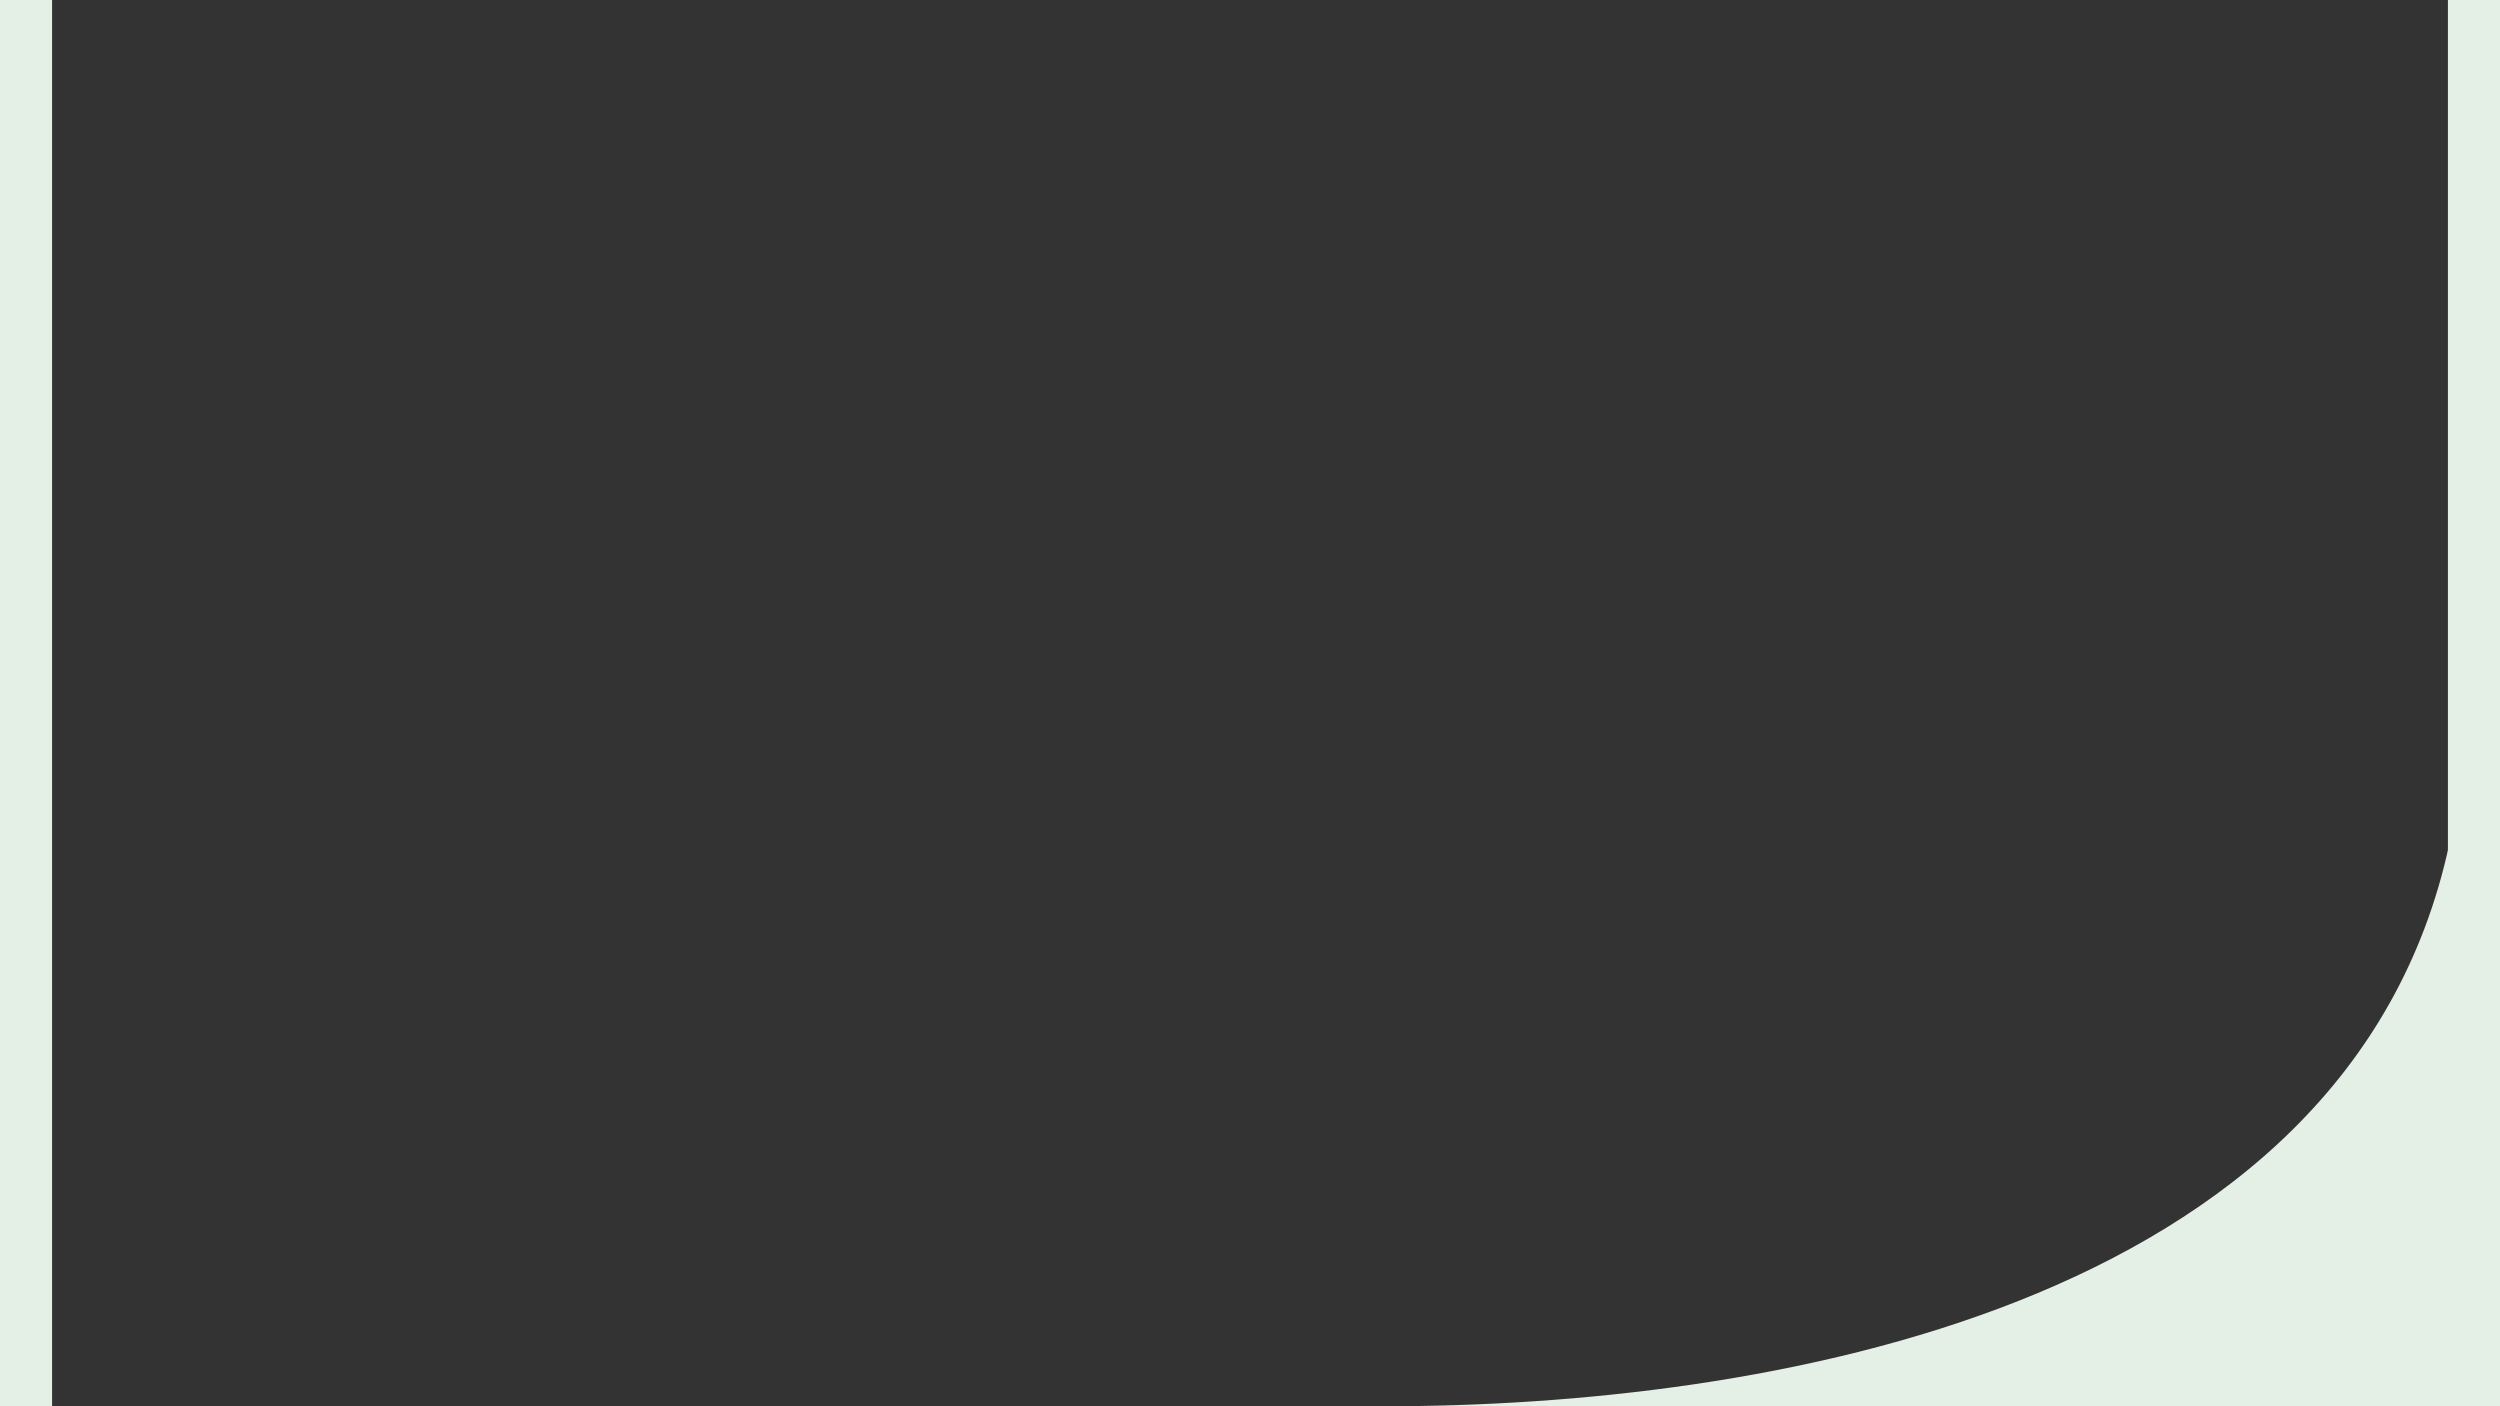
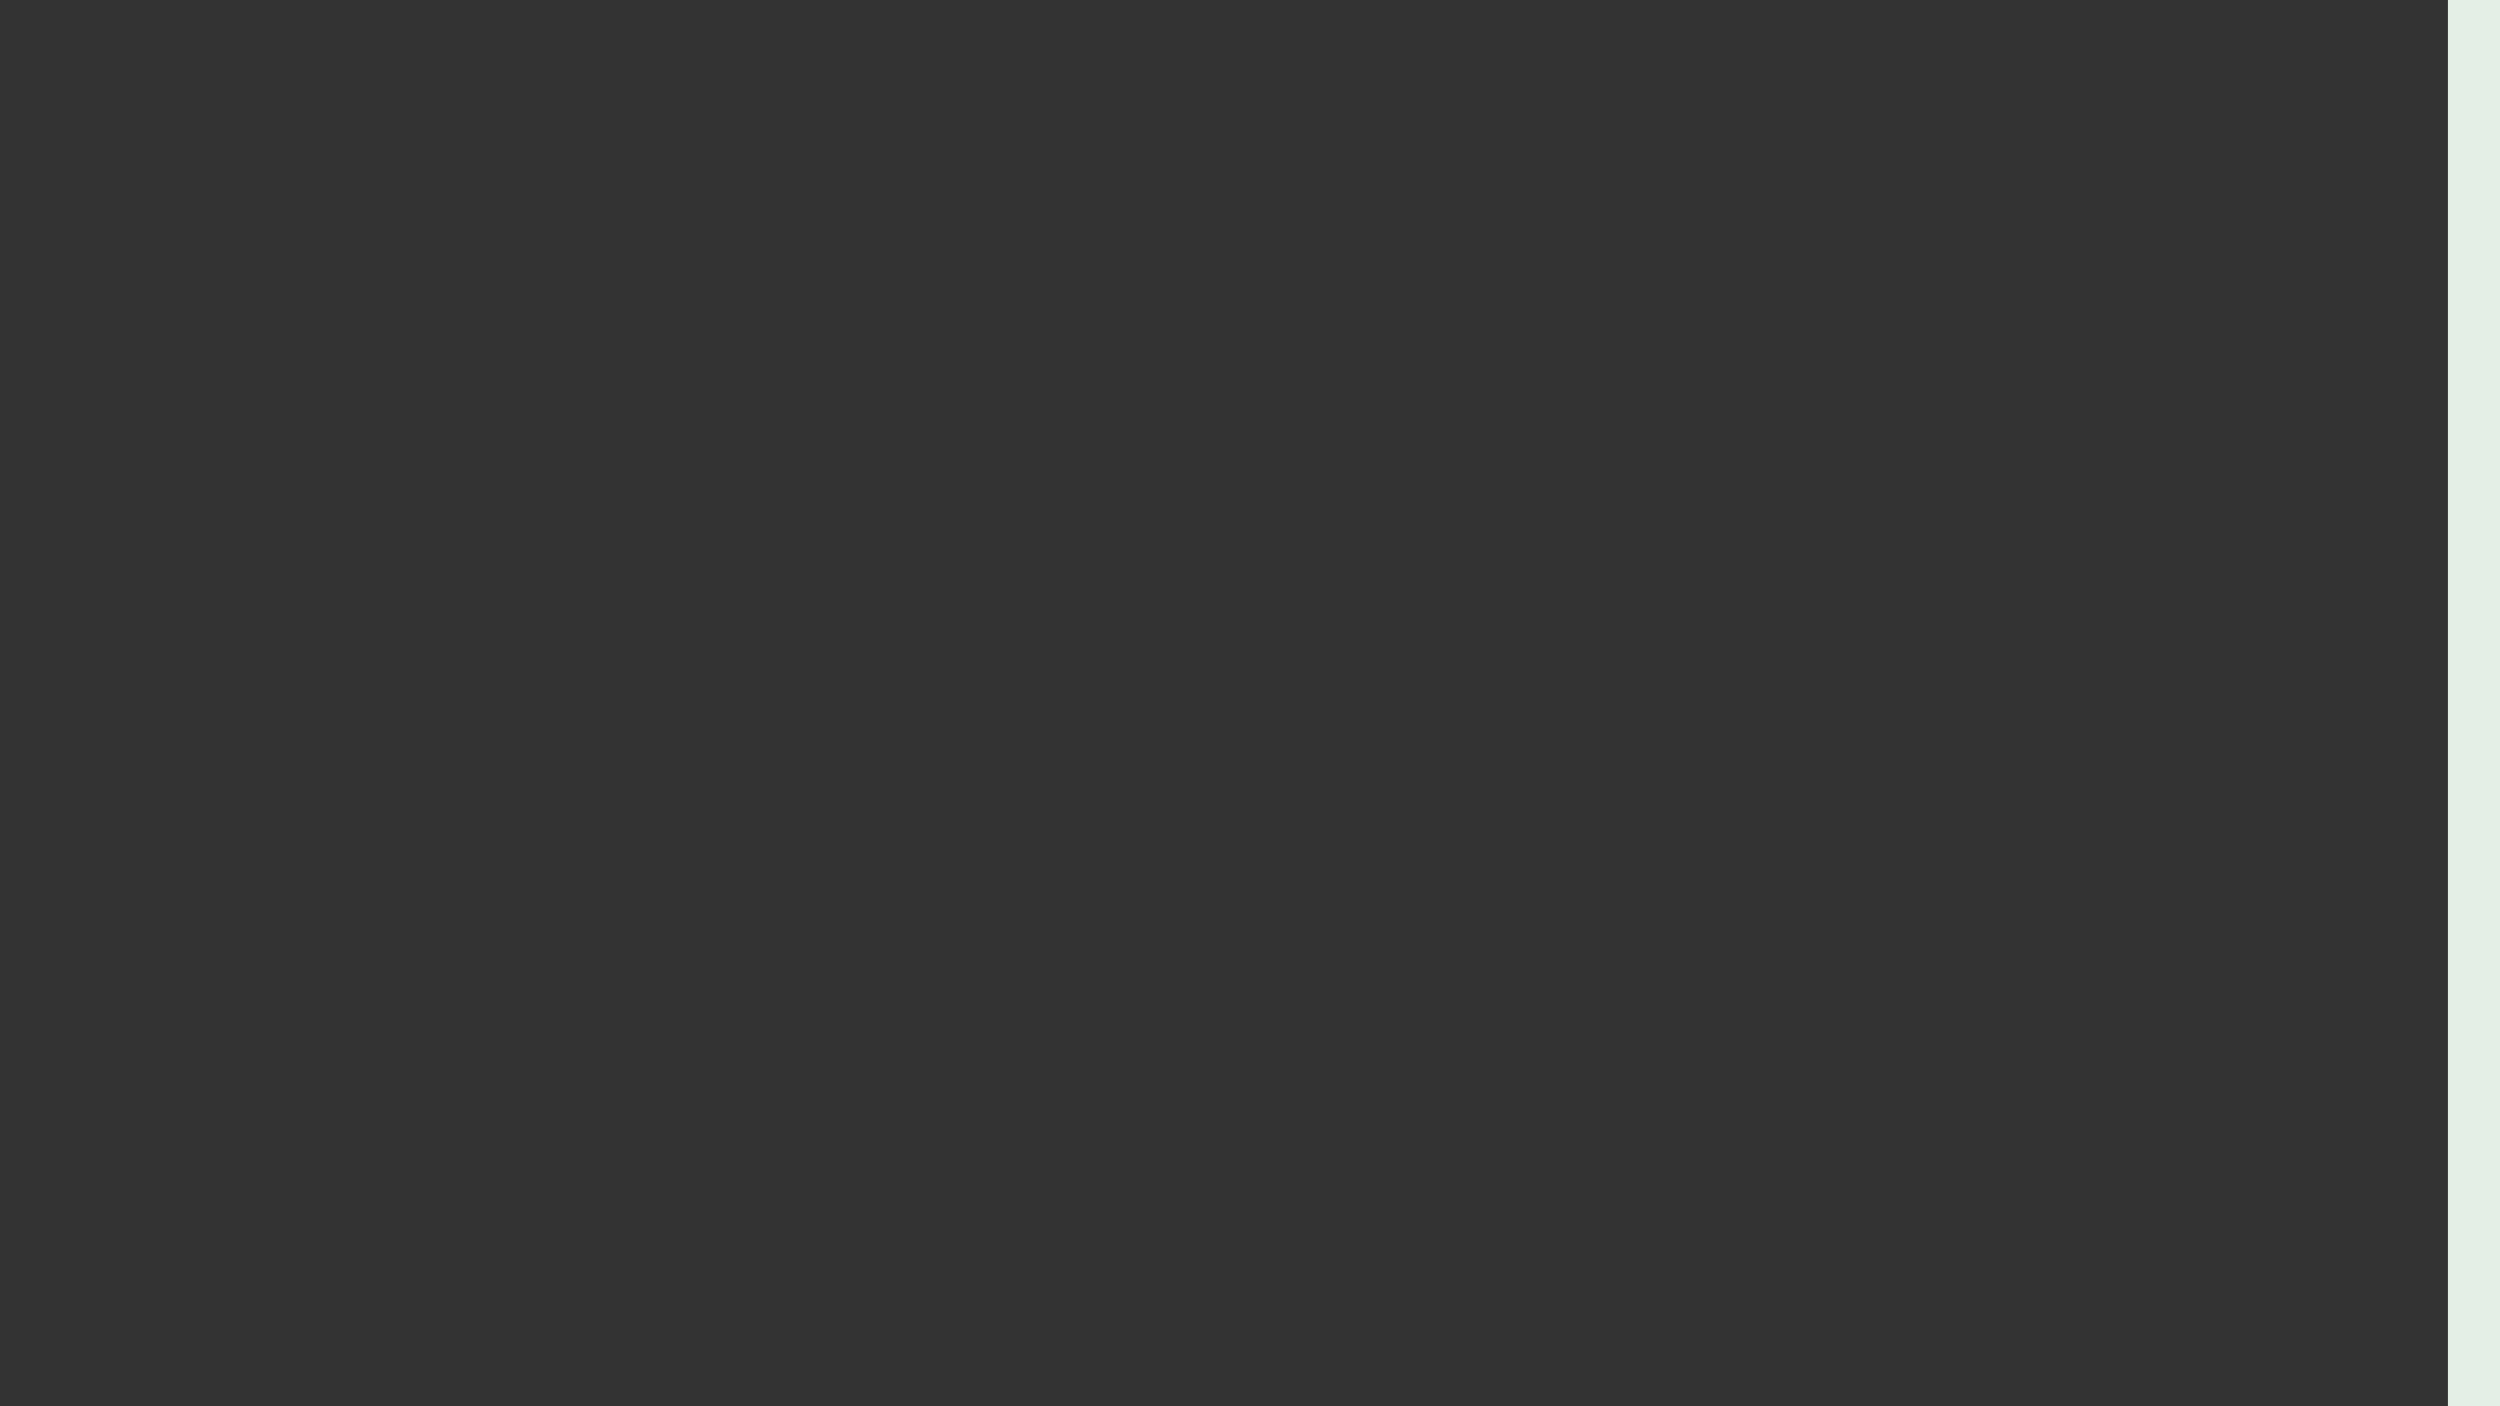
<svg xmlns="http://www.w3.org/2000/svg" width="1920" height="1080" viewBox="0 0 1920 1080" fill="none">
  <rect x="0" y="0" width="1920" height="1080" fill="#333333" stroke="none" />
-   <path fill-rule="evenodd" clip-rule="evenodd" d="M40 0H0V1080H40V0ZM1880 1080H1920V0H1880V1080Z" fill="#E4EFE6" />
-   <path d="M1881 648.5C1958.5 289 1881 1080 1881 1080C1881 1080 779 1080 1064 1080C1349 1080 1803.5 1008 1881 648.5Z" fill="#E4EFE6" />
+   <path fill-rule="evenodd" clip-rule="evenodd" d="M40 0H0V1080V0ZM1880 1080H1920V0H1880V1080Z" fill="#E4EFE6" />
</svg>